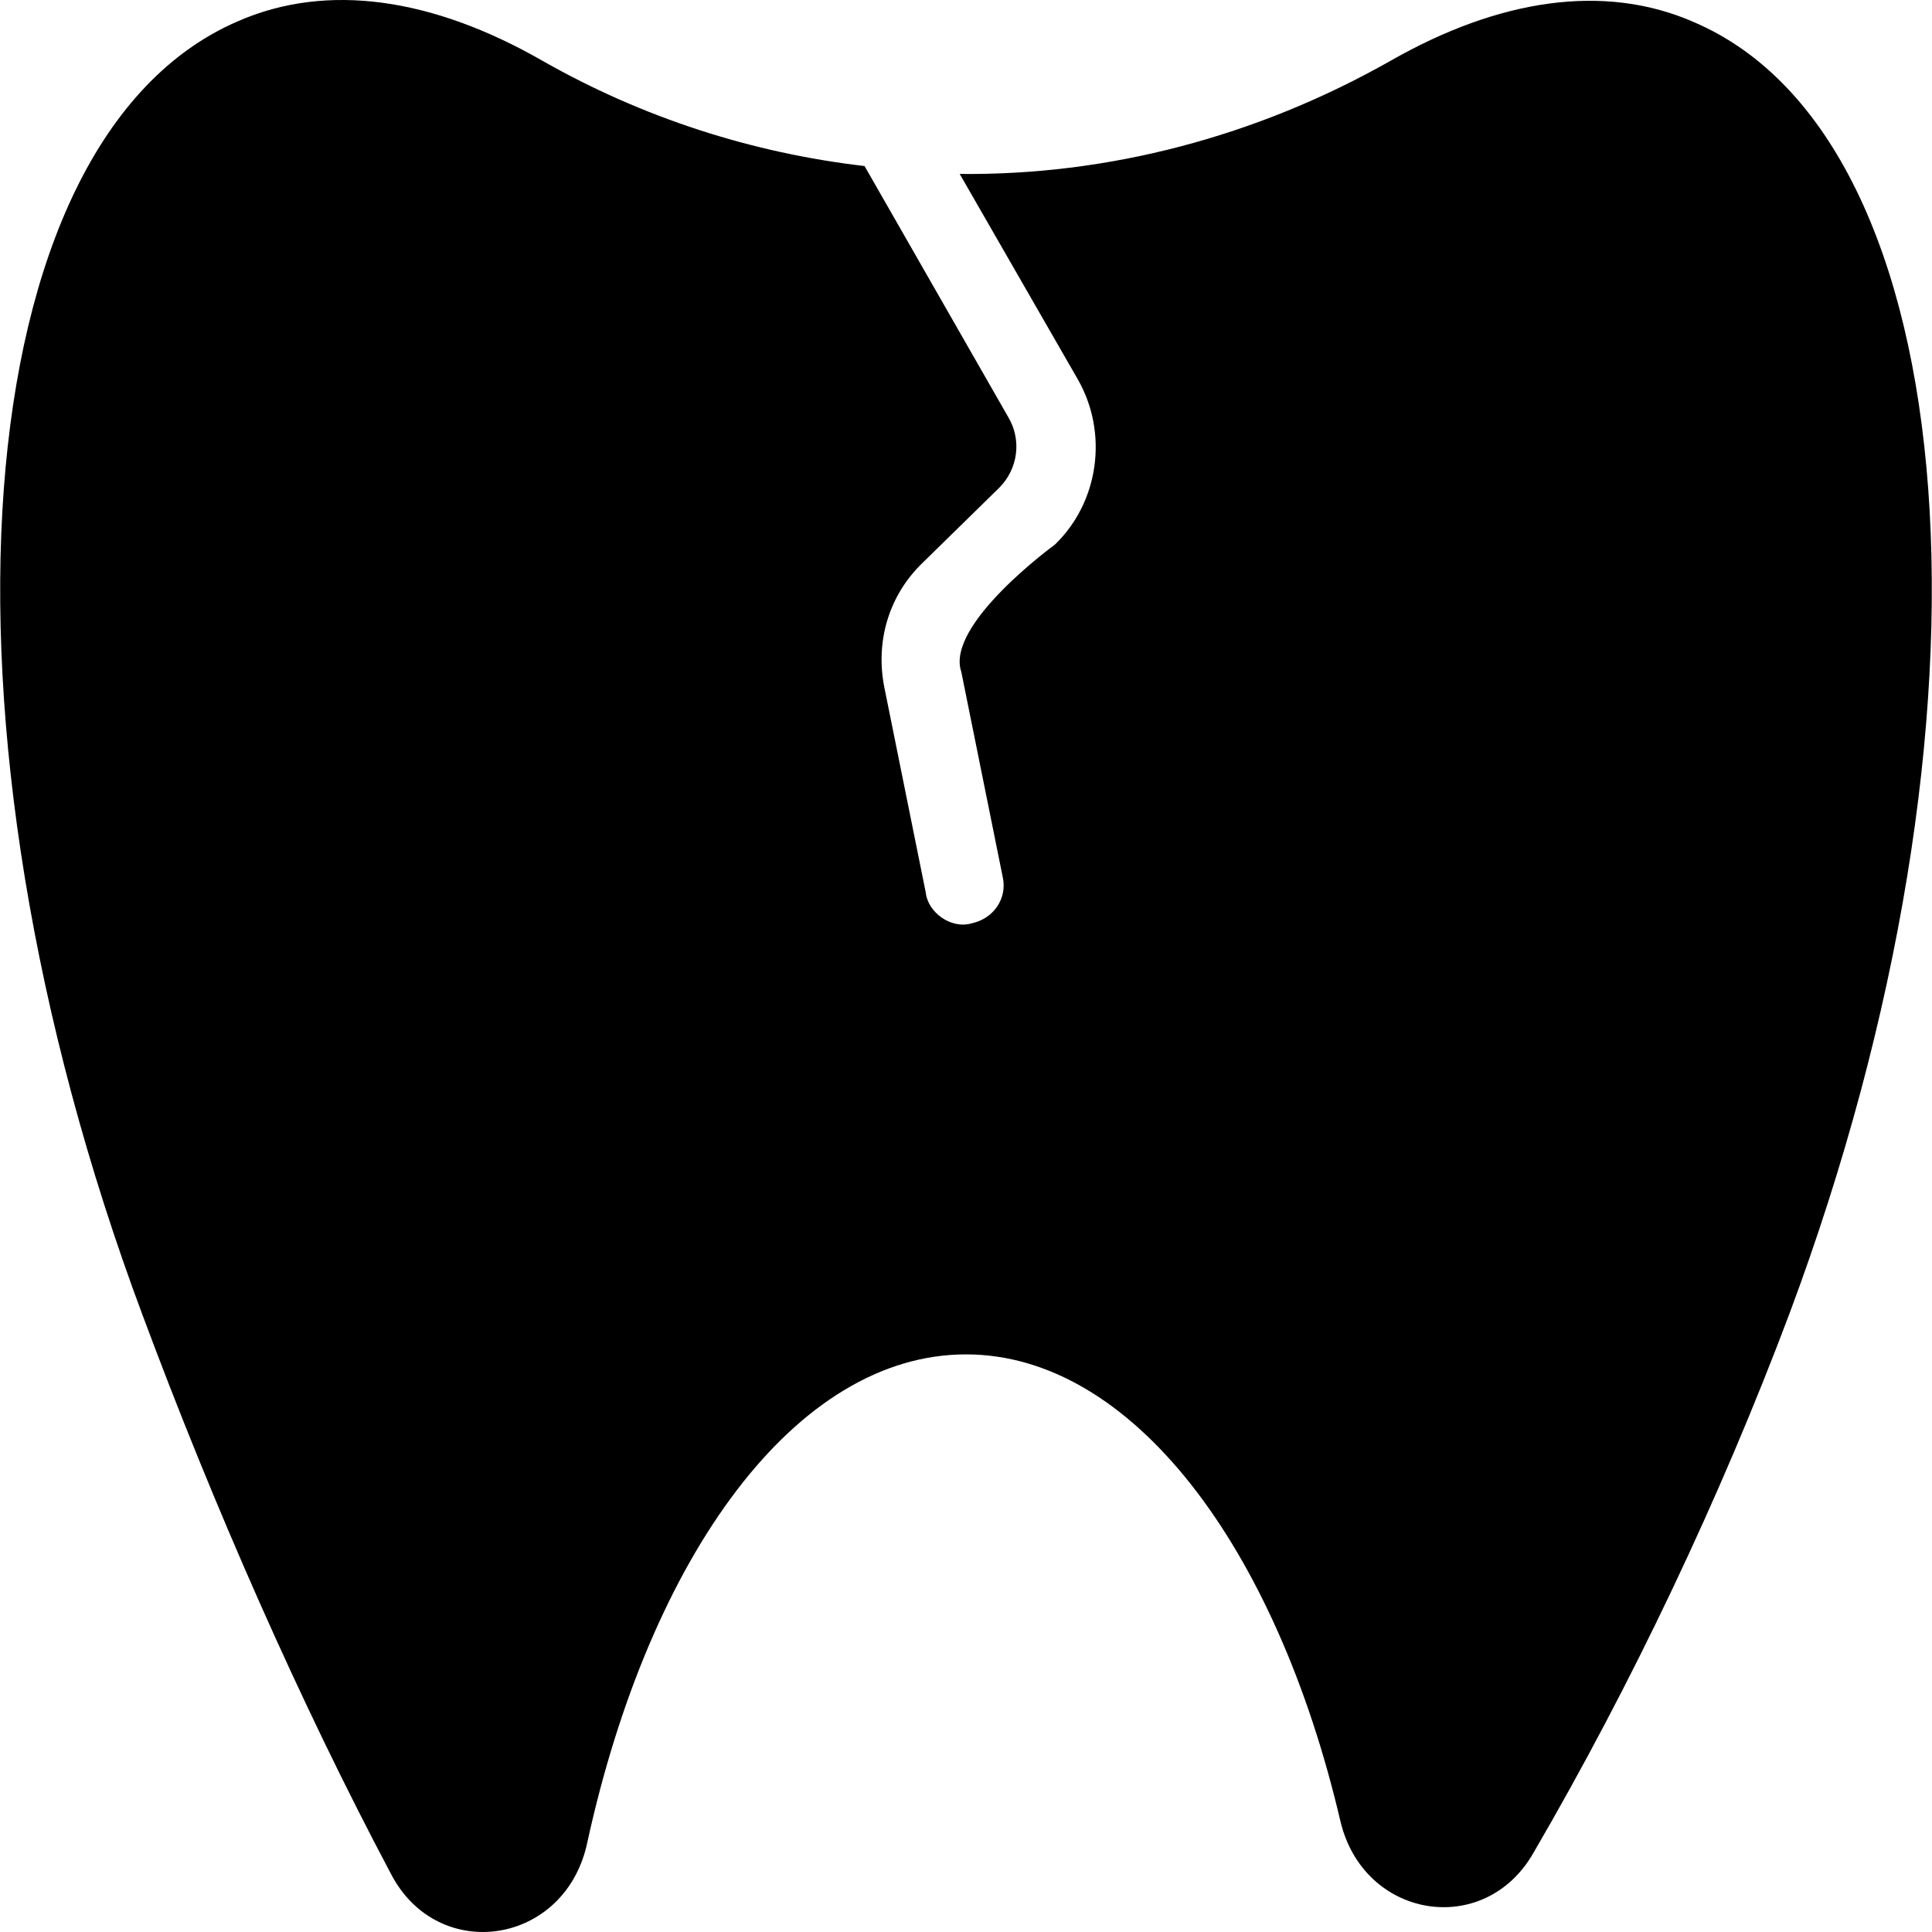
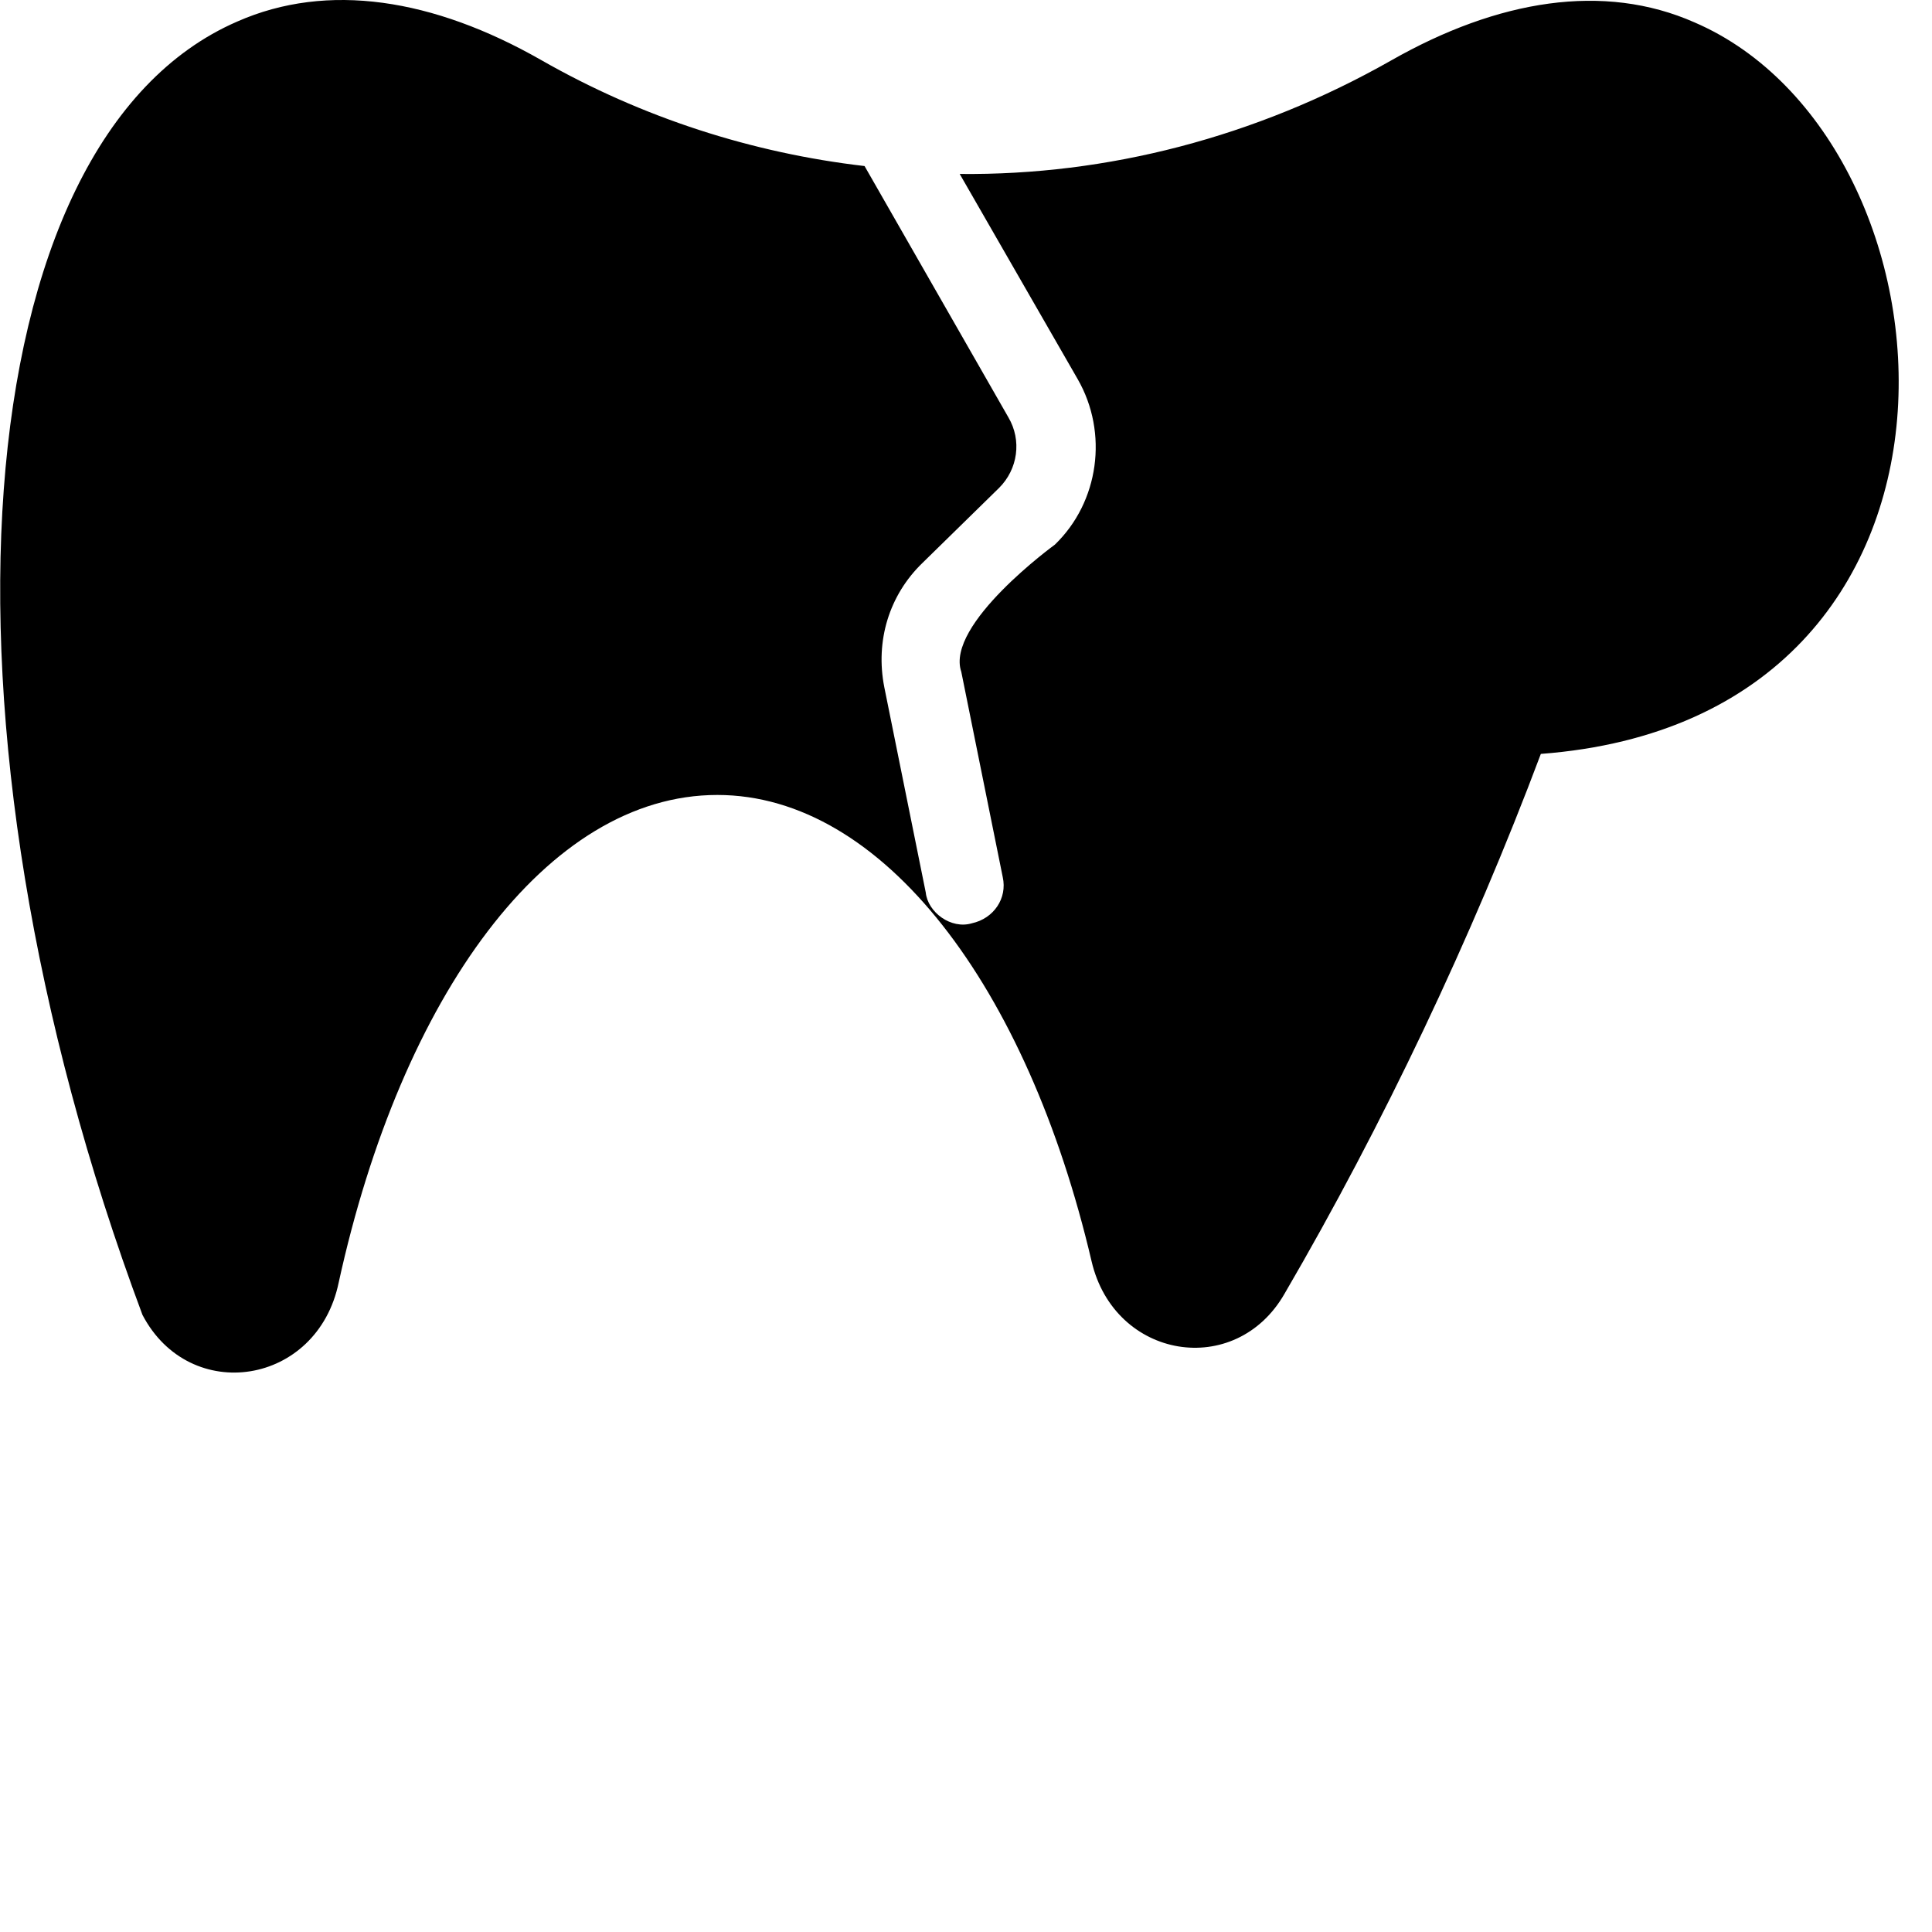
<svg xmlns="http://www.w3.org/2000/svg" fill="#000000" height="800px" width="800px" version="1.1" id="Capa_1" viewBox="0 0 489.366 489.366" xml:space="preserve">
  <g>
    <g>
-       <path d="M429.187,5.66c-22.9-10.1-49.7-5.8-76.9,9.7c-34.2,19.4-71.9,29.1-109.2,28.7l29.9,52c7.8,13.6,5.4,31.1-5.8,41.9    c0,0-27.8,20.2-23.7,32.2l10.5,52c1.2,5.4-2.3,10.5-7.8,11.7c-5.3,1.6-11.2-2.8-11.7-7.8l-10.5-52c-2.3-11.7,1.2-23.3,9.7-31.5    l19.4-19c4.7-4.7,5.8-12,2.3-17.9l-36.4-63.6c-28.4-3.3-56.3-12.2-82-26.9c-27.2-15.5-54-19.8-76.9-9.7    c-69.4,30.1-80.3,176.9-24,327.6c17.9,48.1,39.7,97.8,63,141.7c12,22.9,44.3,17.9,49.7-8.2c15.9-72.6,52.8-123.5,95.9-123.5    c41.9,0,78.5,48.5,94.8,118.1c5.8,24.9,36.5,29.9,48.9,8.2c24.9-42.7,47.4-90.1,64.9-136.7    C509.587,181.96,498.687,35.56,429.187,5.66z" />
+       <path d="M429.187,5.66c-22.9-10.1-49.7-5.8-76.9,9.7c-34.2,19.4-71.9,29.1-109.2,28.7l29.9,52c7.8,13.6,5.4,31.1-5.8,41.9    c0,0-27.8,20.2-23.7,32.2l10.5,52c1.2,5.4-2.3,10.5-7.8,11.7c-5.3,1.6-11.2-2.8-11.7-7.8l-10.5-52c-2.3-11.7,1.2-23.3,9.7-31.5    l19.4-19c4.7-4.7,5.8-12,2.3-17.9l-36.4-63.6c-28.4-3.3-56.3-12.2-82-26.9c-27.2-15.5-54-19.8-76.9-9.7    c-69.4,30.1-80.3,176.9-24,327.6c12,22.9,44.3,17.9,49.7-8.2c15.9-72.6,52.8-123.5,95.9-123.5    c41.9,0,78.5,48.5,94.8,118.1c5.8,24.9,36.5,29.9,48.9,8.2c24.9-42.7,47.4-90.1,64.9-136.7    C509.587,181.96,498.687,35.56,429.187,5.66z" />
    </g>
  </g>
</svg>